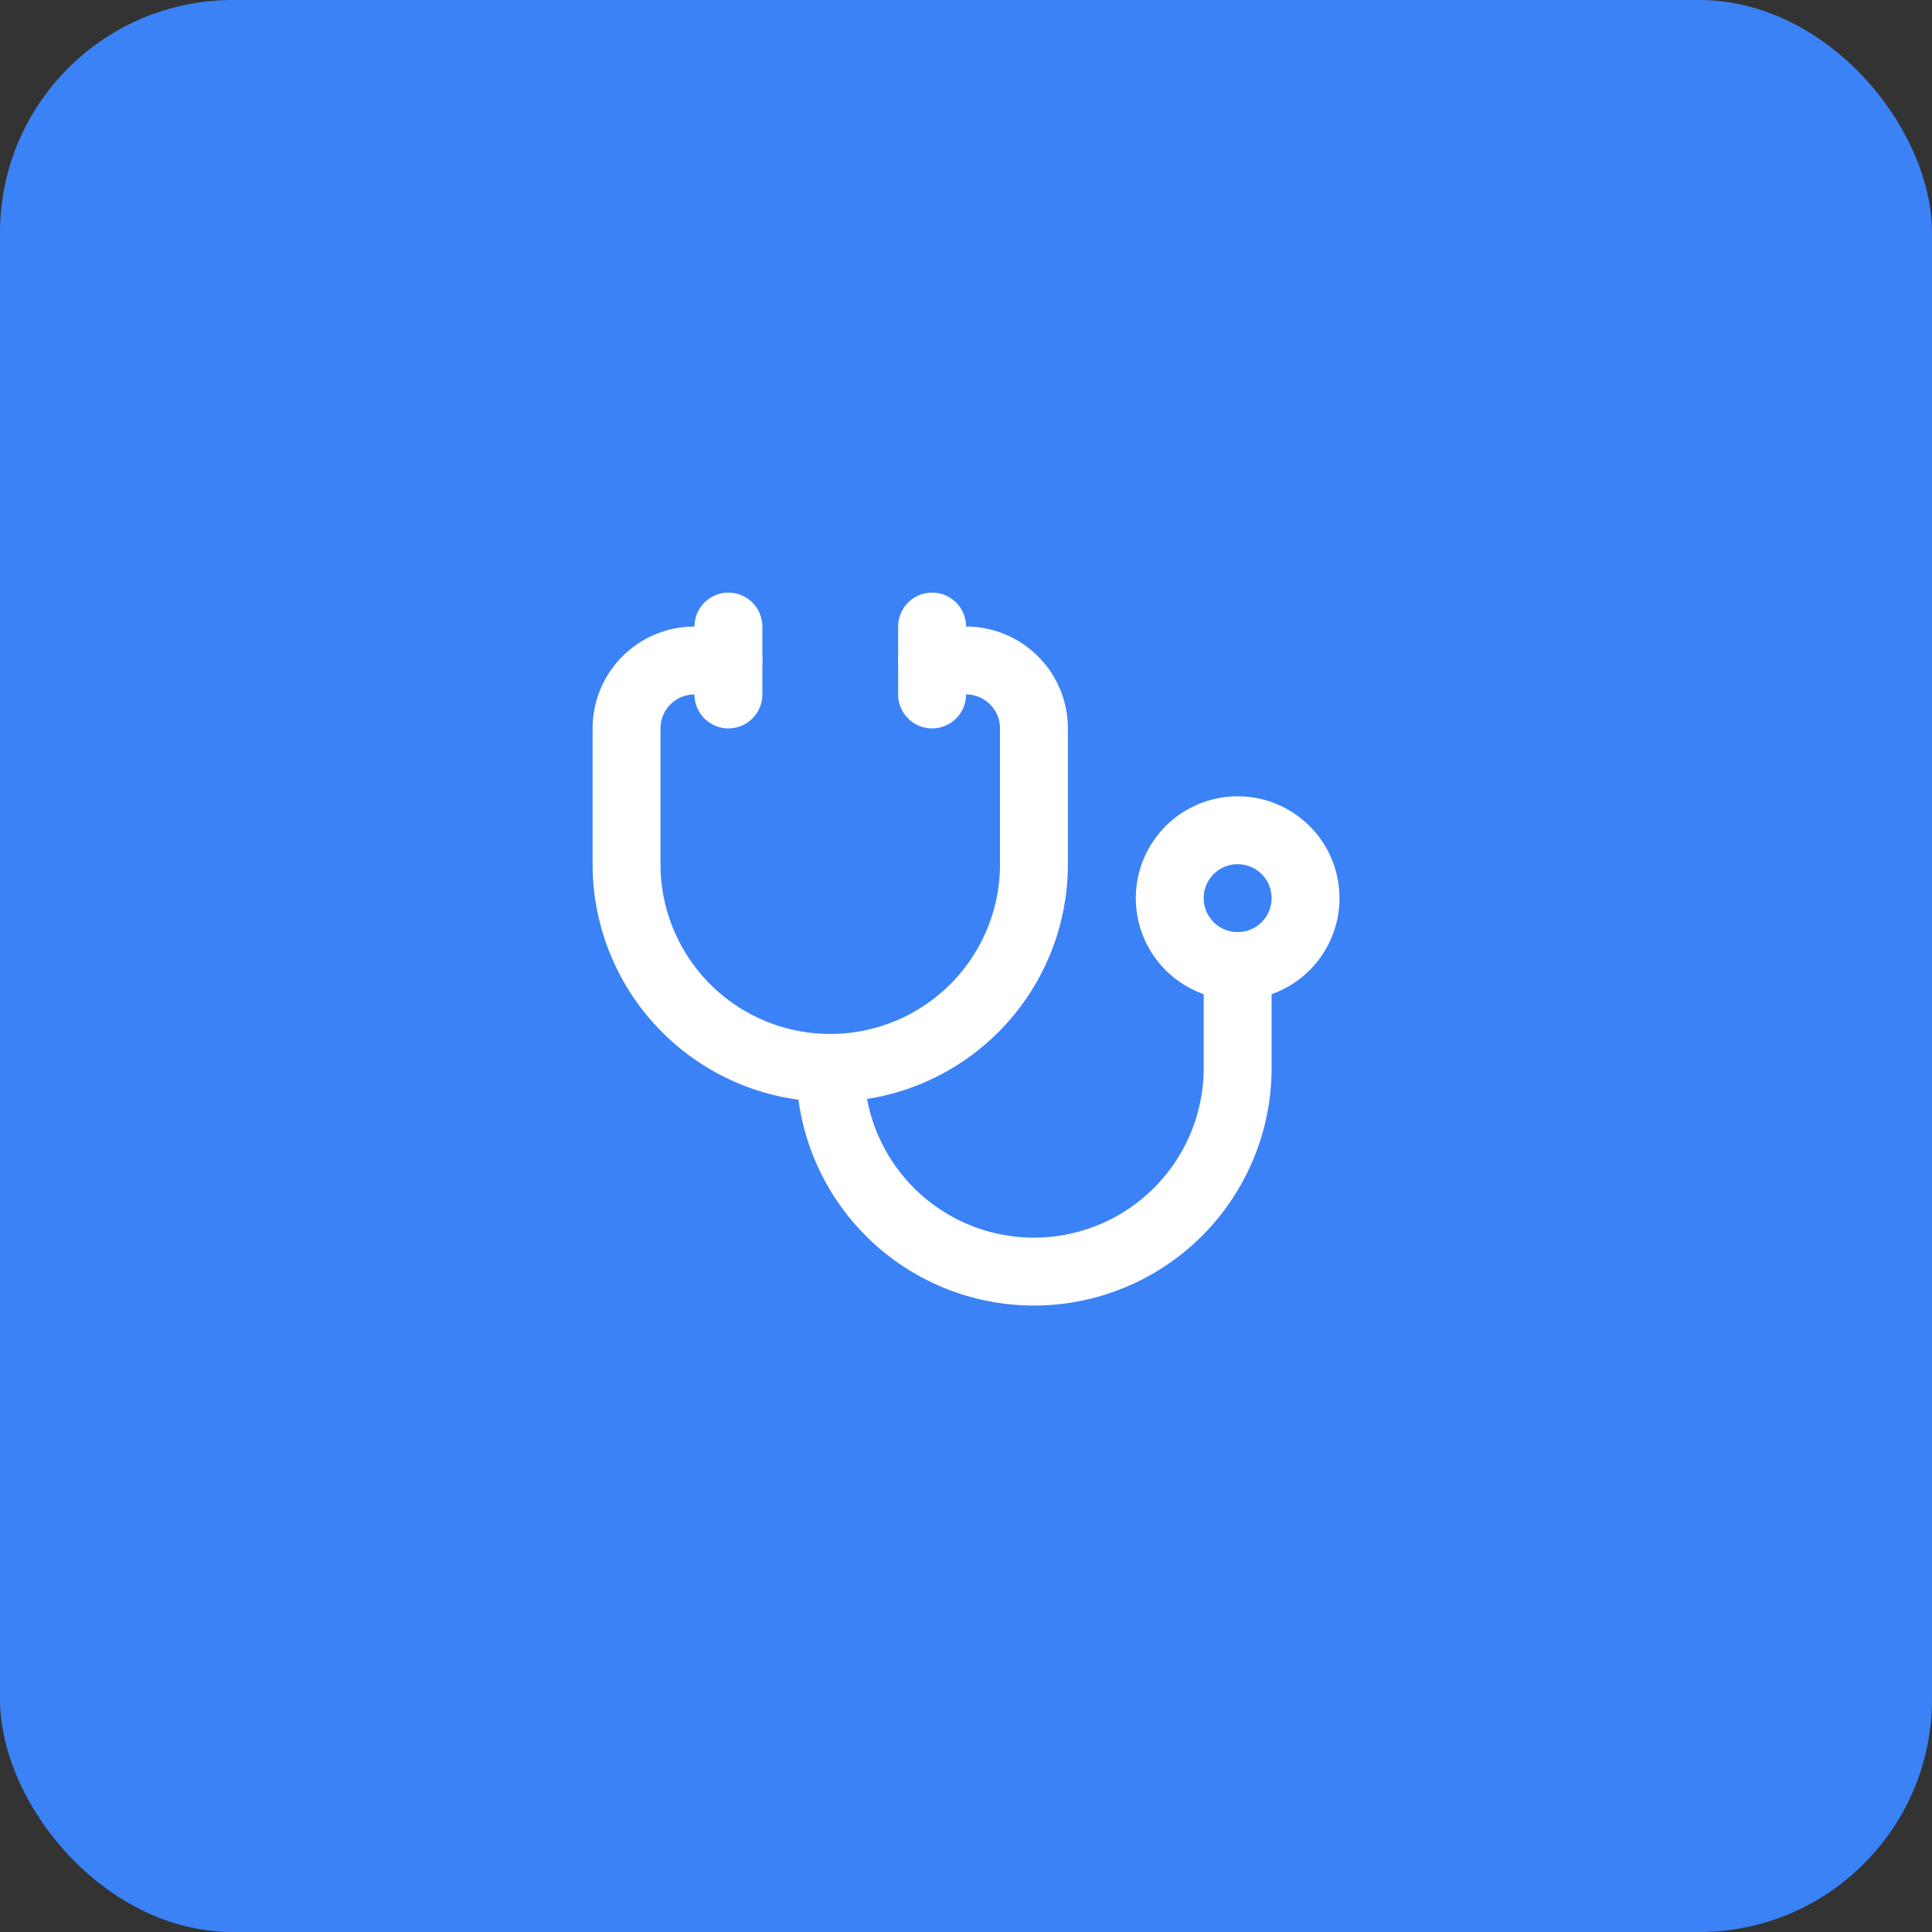
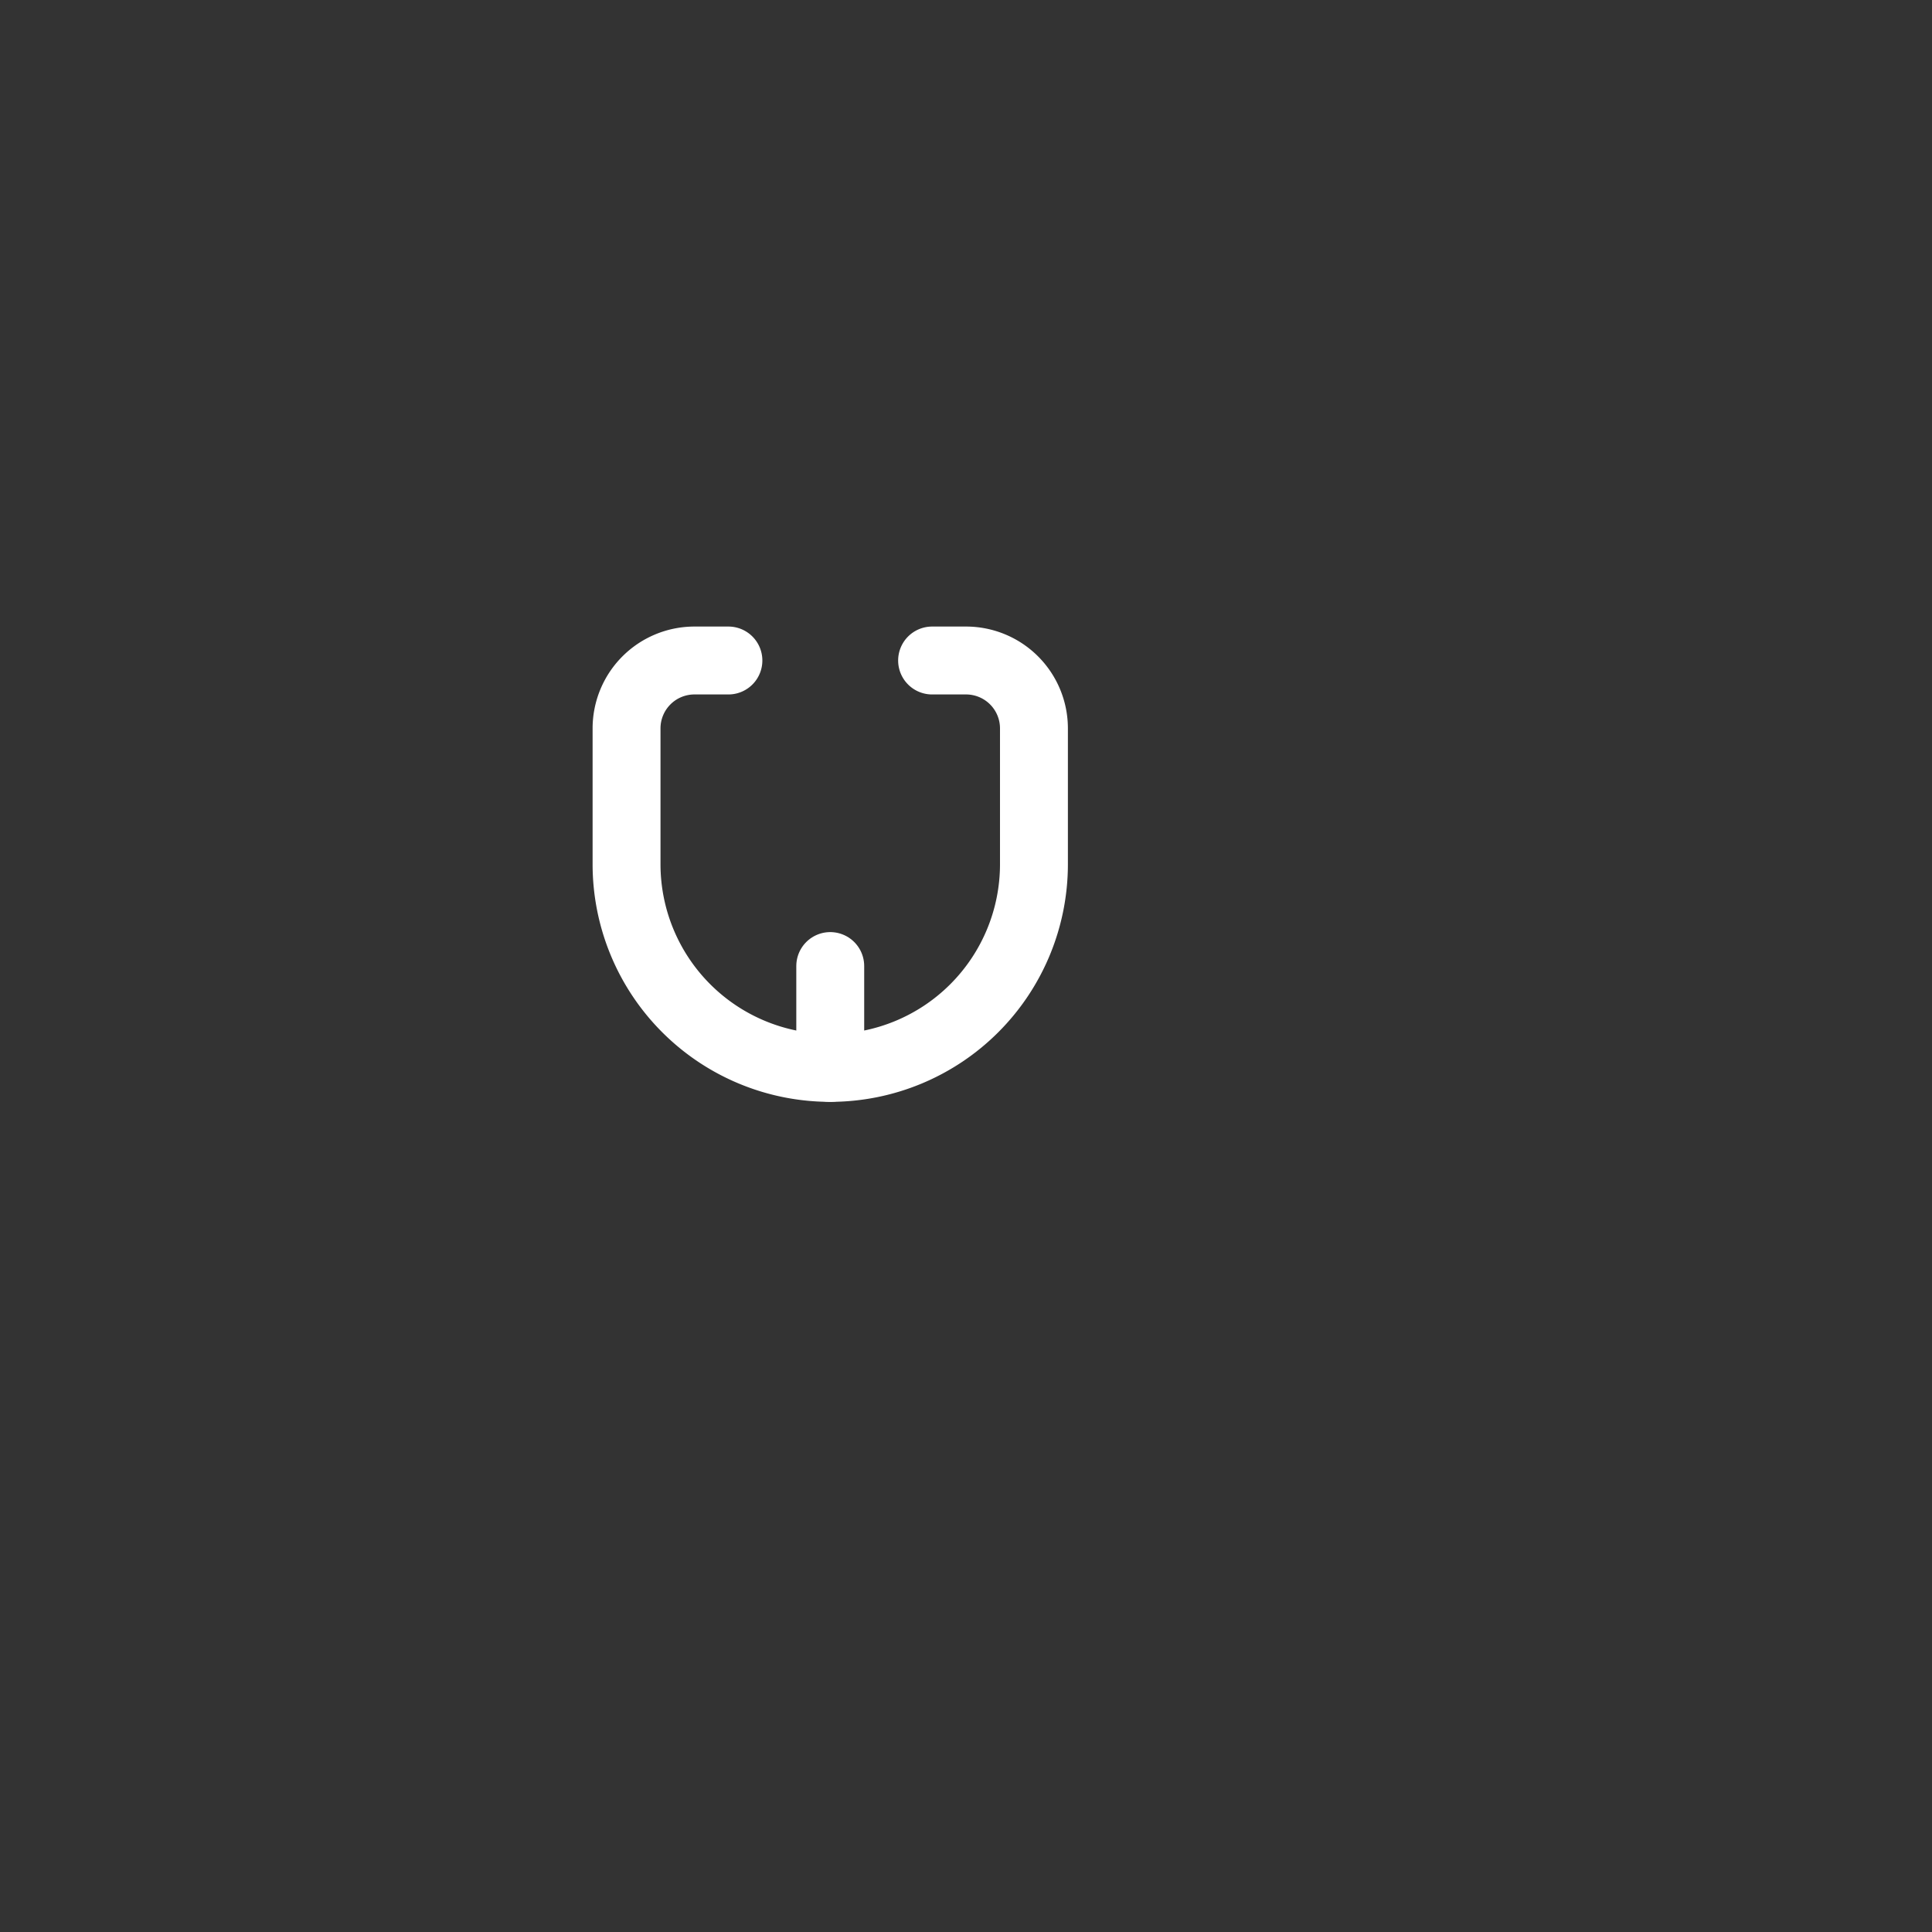
<svg xmlns="http://www.w3.org/2000/svg" width="166" height="166" viewBox="0 0 166 166" fill="none">
  <rect x="0" y="0" width="166" height="166" fill="#333333" stroke="none" />
-   <rect width="166" height="166" rx="20" fill="#3B82F6" />
  <g transform="translate(48, 48) scale(2.917)">
-     <path d="M11 2v2" stroke="white" stroke-width="2" stroke-linecap="round" stroke-linejoin="round" />
-     <path d="M5 2v2" stroke="white" stroke-width="2" stroke-linecap="round" stroke-linejoin="round" />
    <path d="M5 3H4a2 2 0 0 0-2 2v4a6 6 0 0 0 12 0V5a2 2 0 0 0-2-2h-1" stroke="white" stroke-width="2" stroke-linecap="round" stroke-linejoin="round" />
-     <path d="M8 15a6 6 0 0 0 12 0v-3" stroke="white" stroke-width="2" stroke-linecap="round" stroke-linejoin="round" />
-     <circle cx="20" cy="10" r="2" stroke="white" stroke-width="2" fill="none" />
+     <path d="M8 15v-3" stroke="white" stroke-width="2" stroke-linecap="round" stroke-linejoin="round" />
  </g>
</svg>